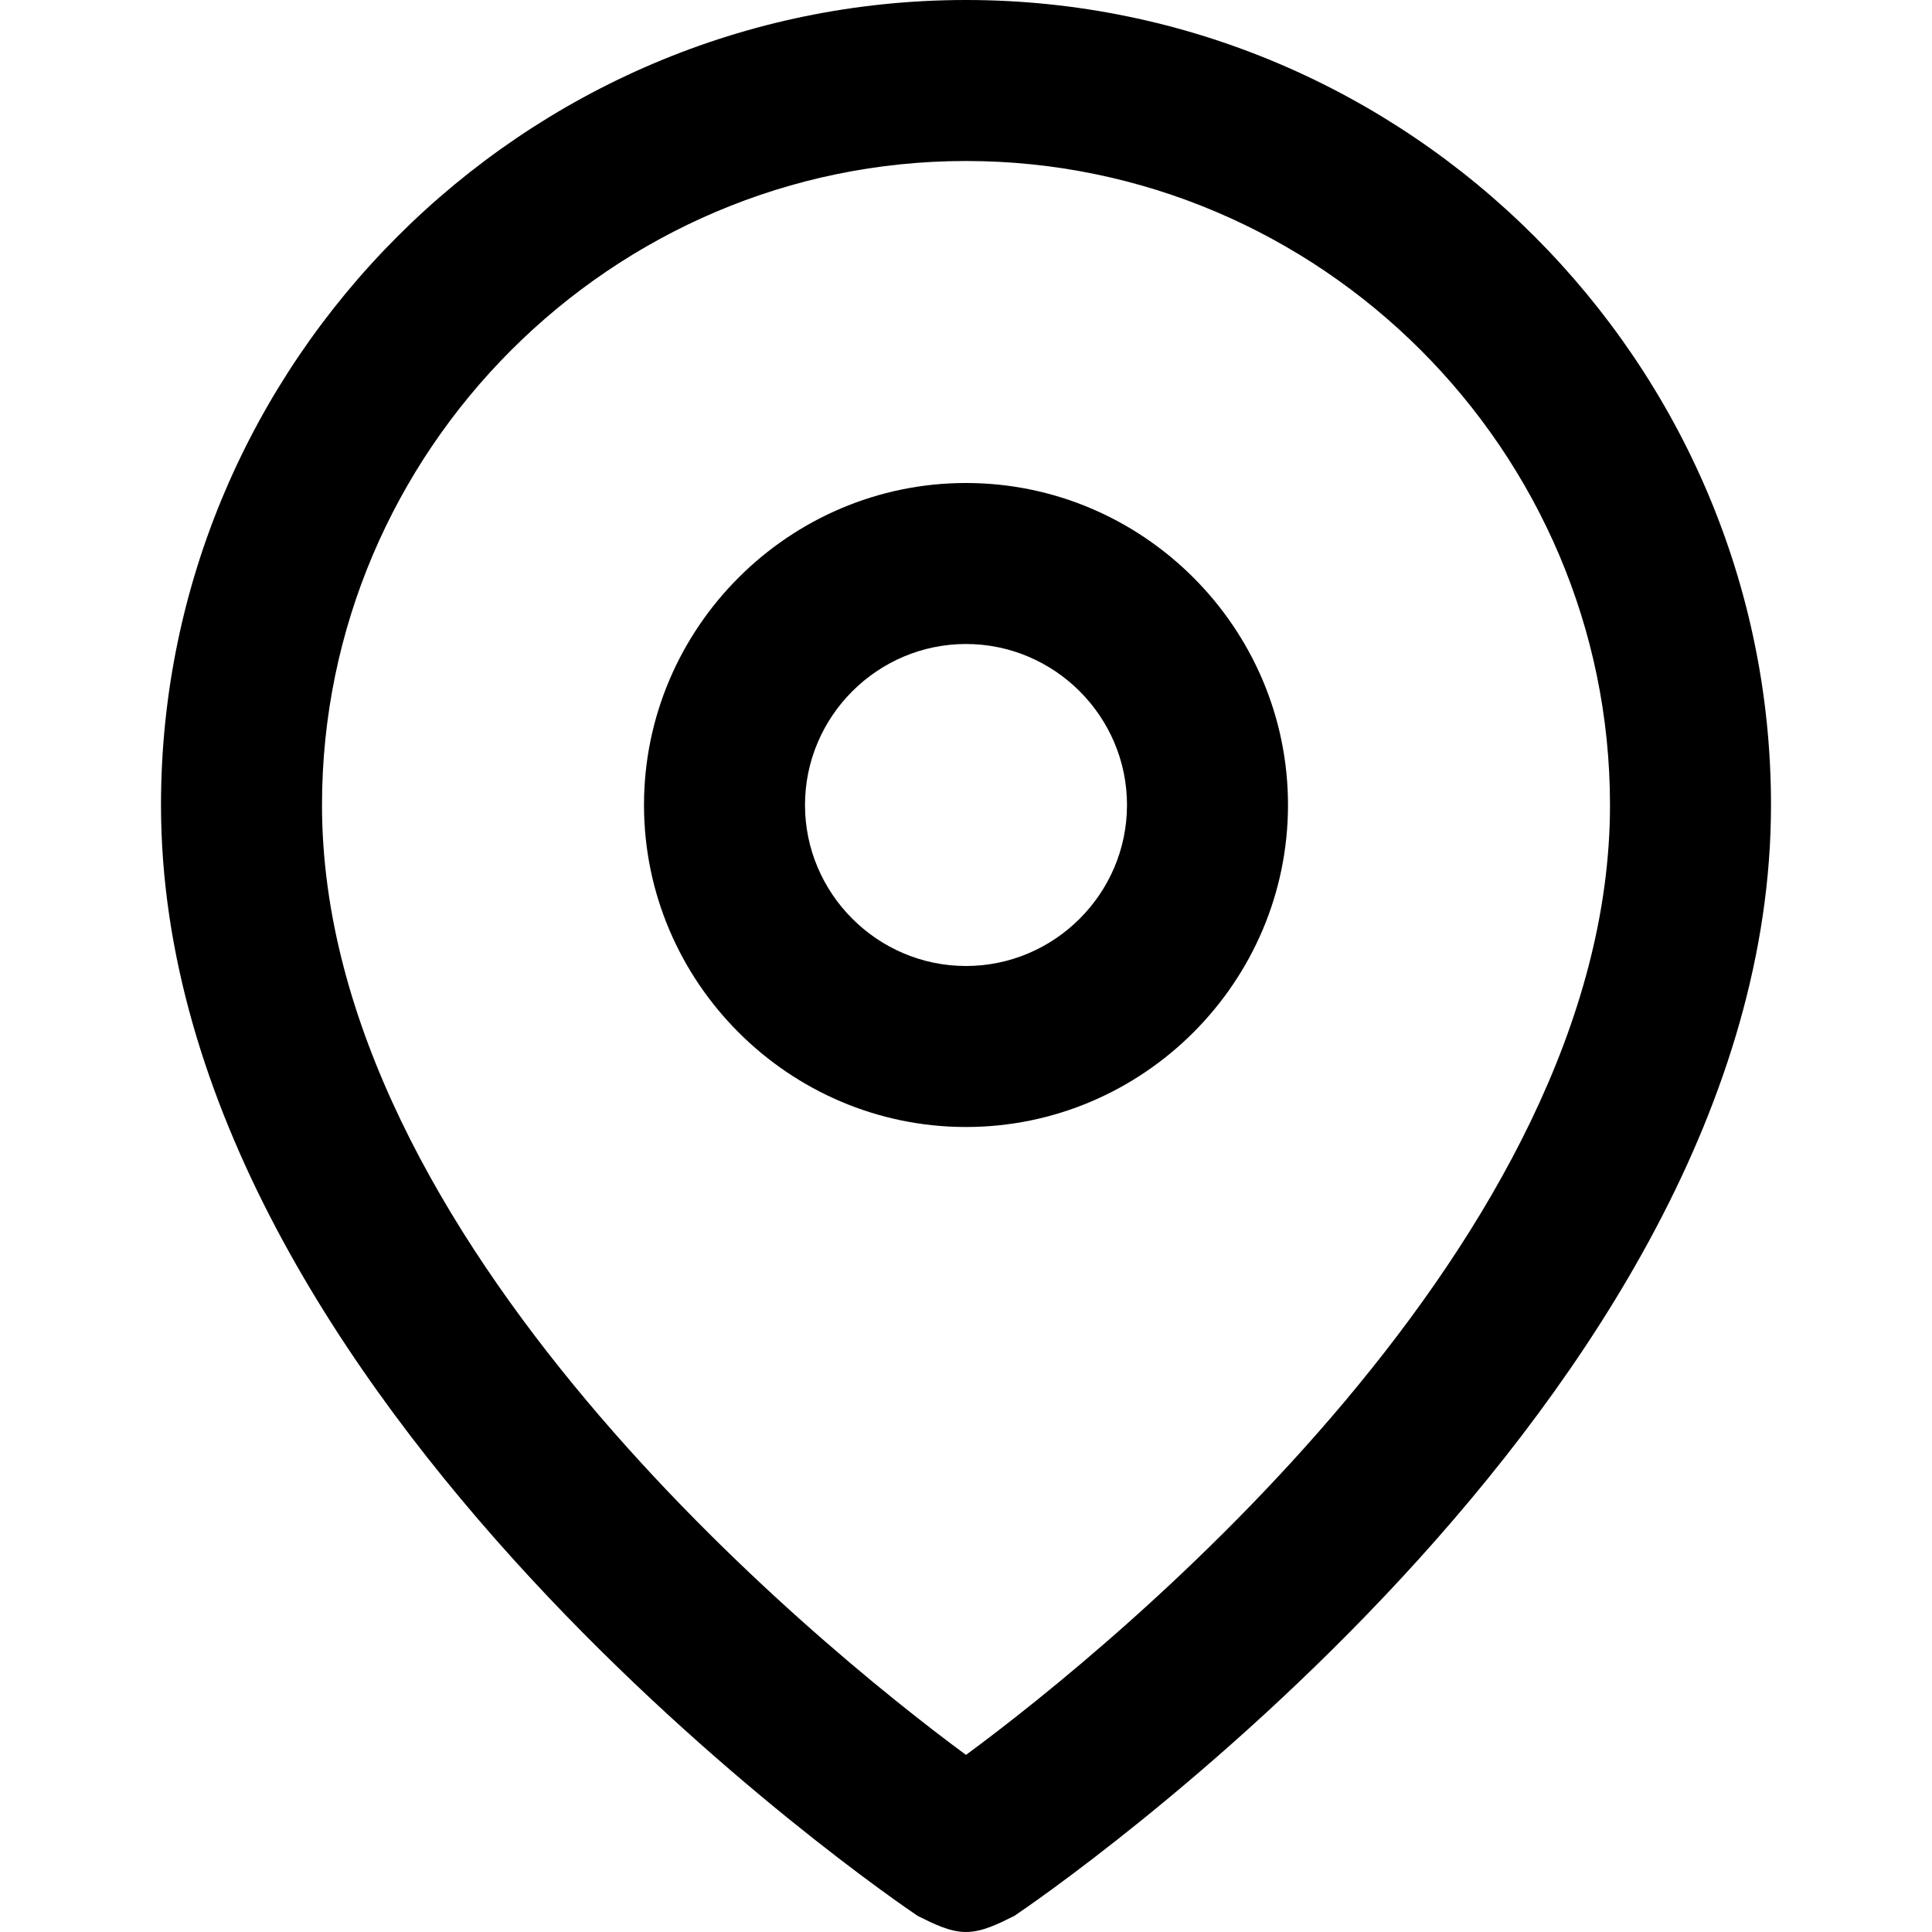
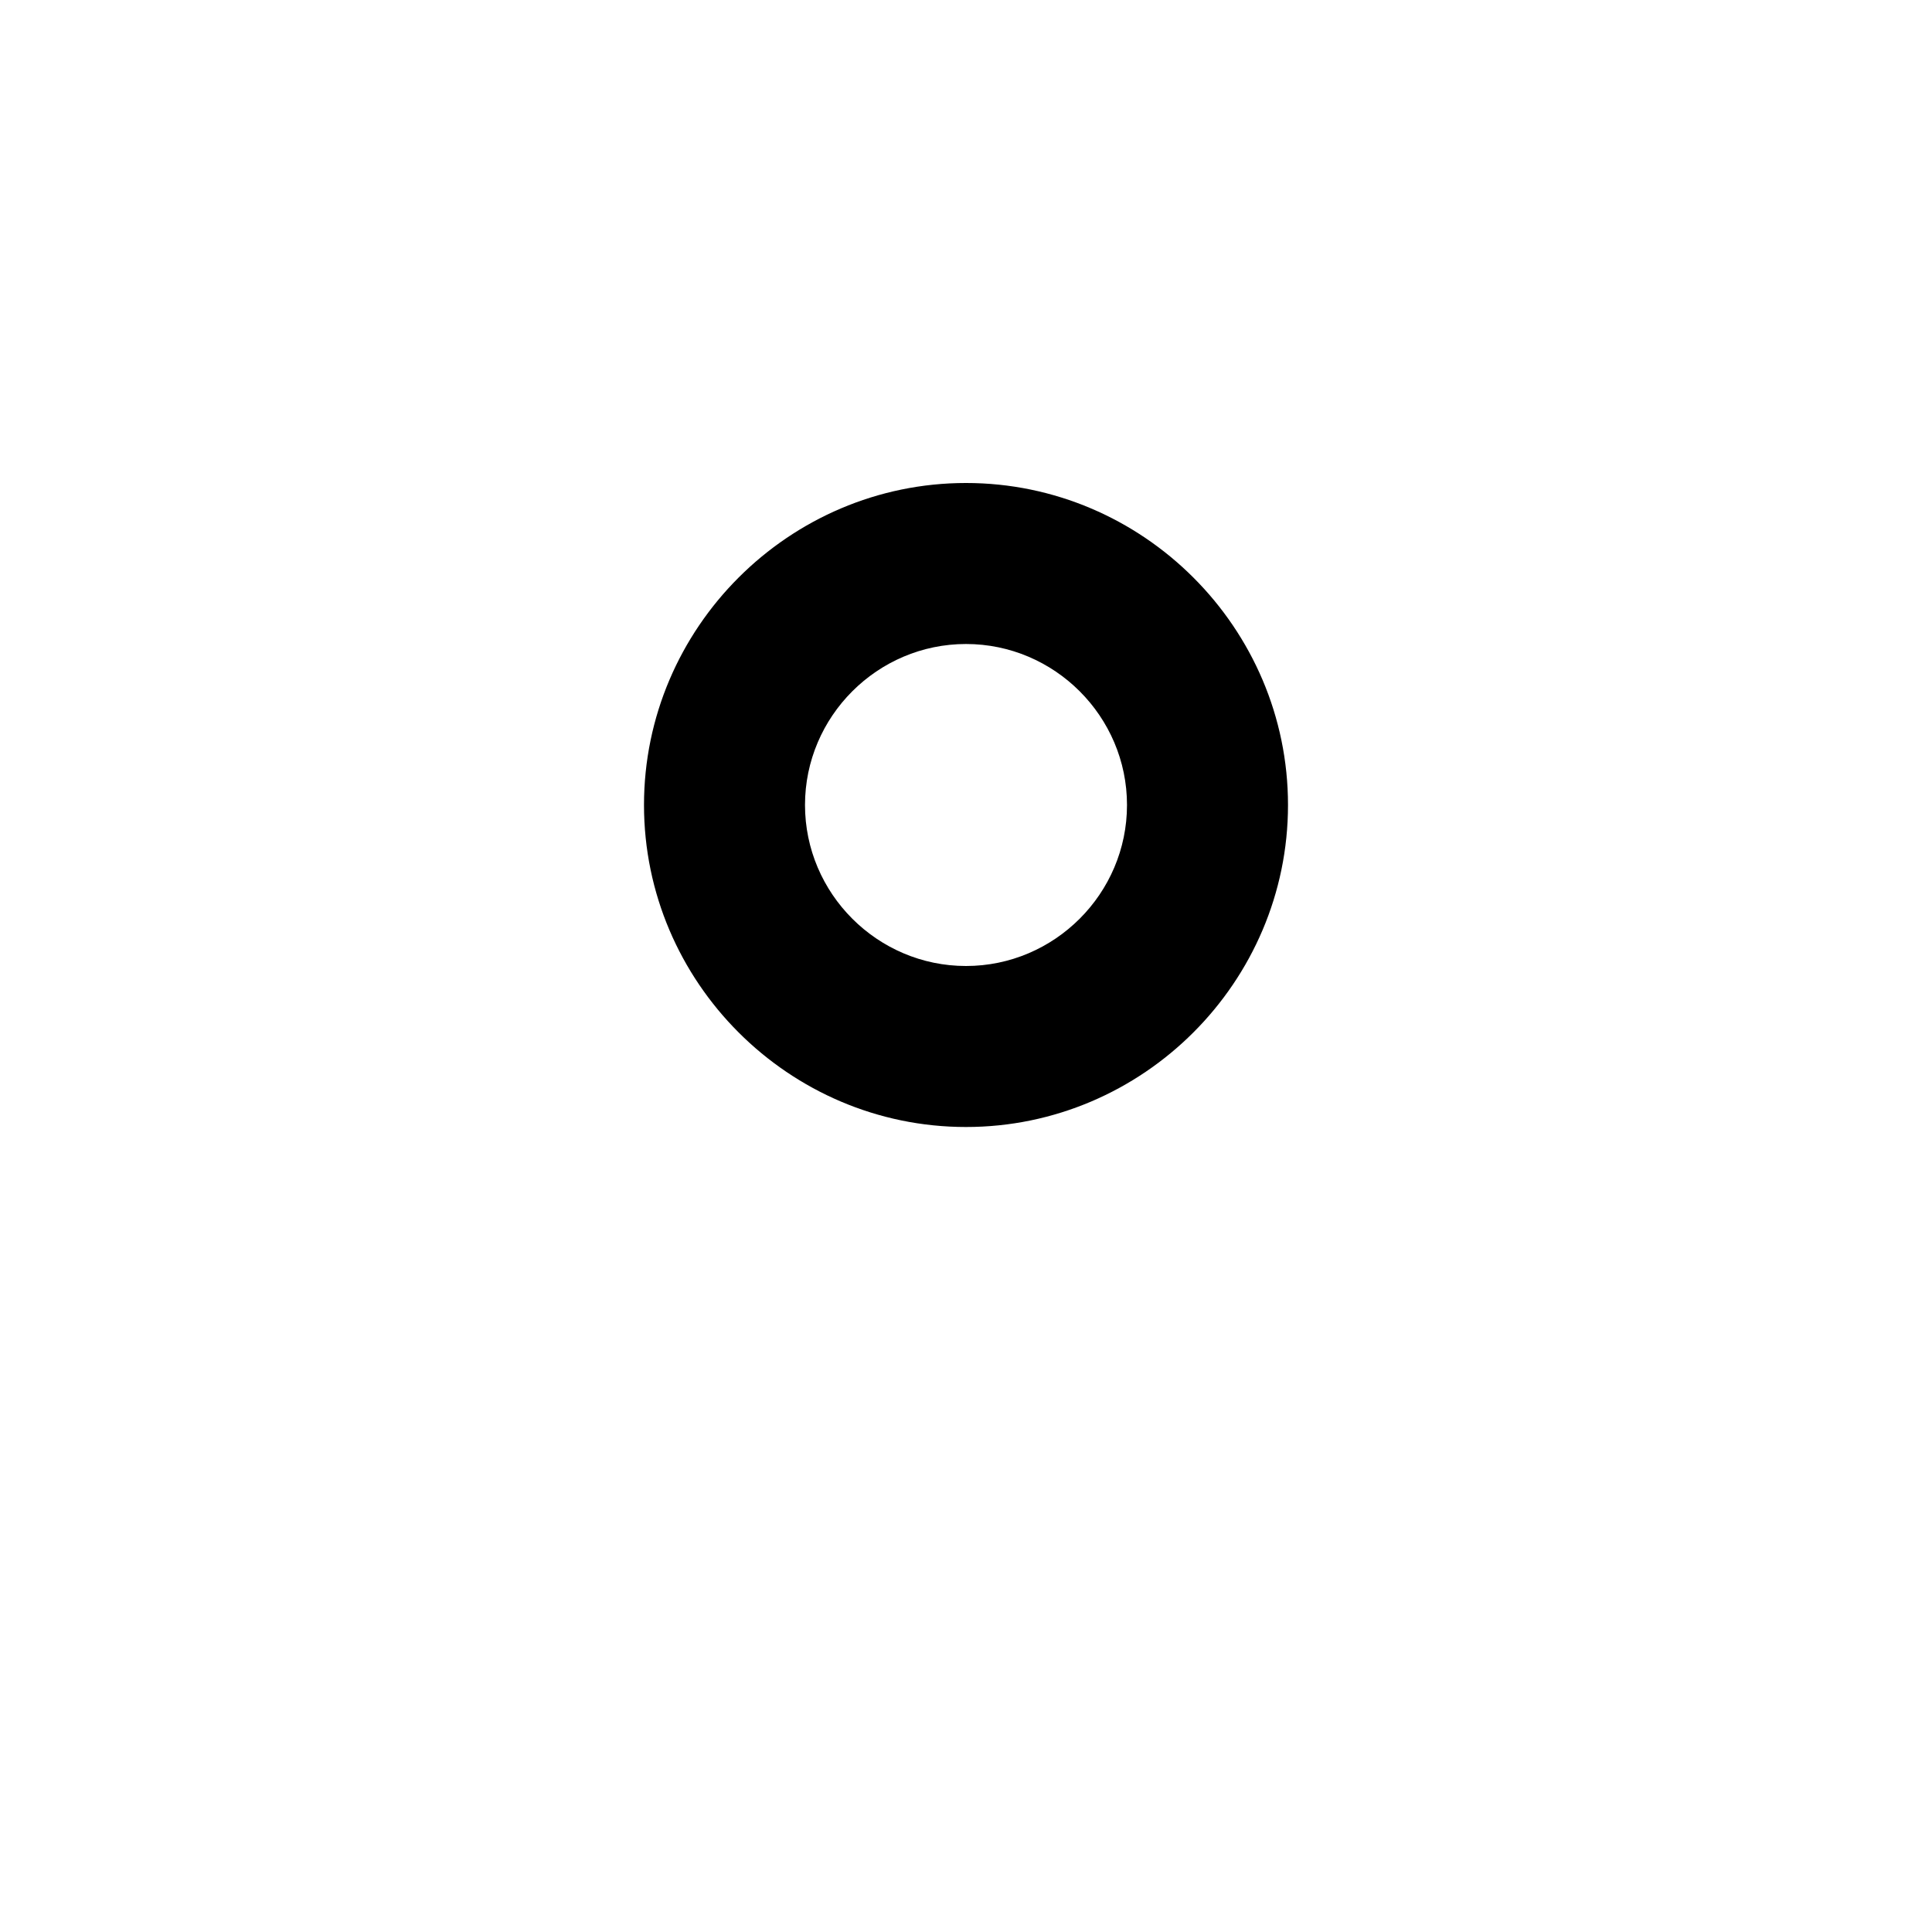
<svg xmlns="http://www.w3.org/2000/svg" version="1.1" id="Laag_1" x="0px" y="0px" viewBox="0 0 24 24" style="enable-background:new 0 0 24 24;" xml:space="preserve">
-   <path d="M12,24c-0.2,0-0.4-0.1-0.6-0.2C11.1,23.6,2,17.4,2,10C2,4.5,6.5,0,12,0c5.5,0,10,4.5,10,10c0,7.4-9.1,13.6-9.4,13.8  C12.4,23.9,12.2,24,12,24z M12,2c-4.4,0-8,3.6-8,8c0,5.4,6.1,10.4,8,11.8c1.9-1.4,8-6.4,8-11.8C20,5.6,16.4,2,12,2z" />
  <path d="M12,14c-2.2,0-4-1.8-4-4s1.8-4,4-4c2.2,0,4,1.8,4,4S14.2,14,12,14z M12,8c-1.1,0-2,0.9-2,2s0.9,2,2,2c1.1,0,2-0.9,2-2  S13.1,8,12,8z" />
</svg>